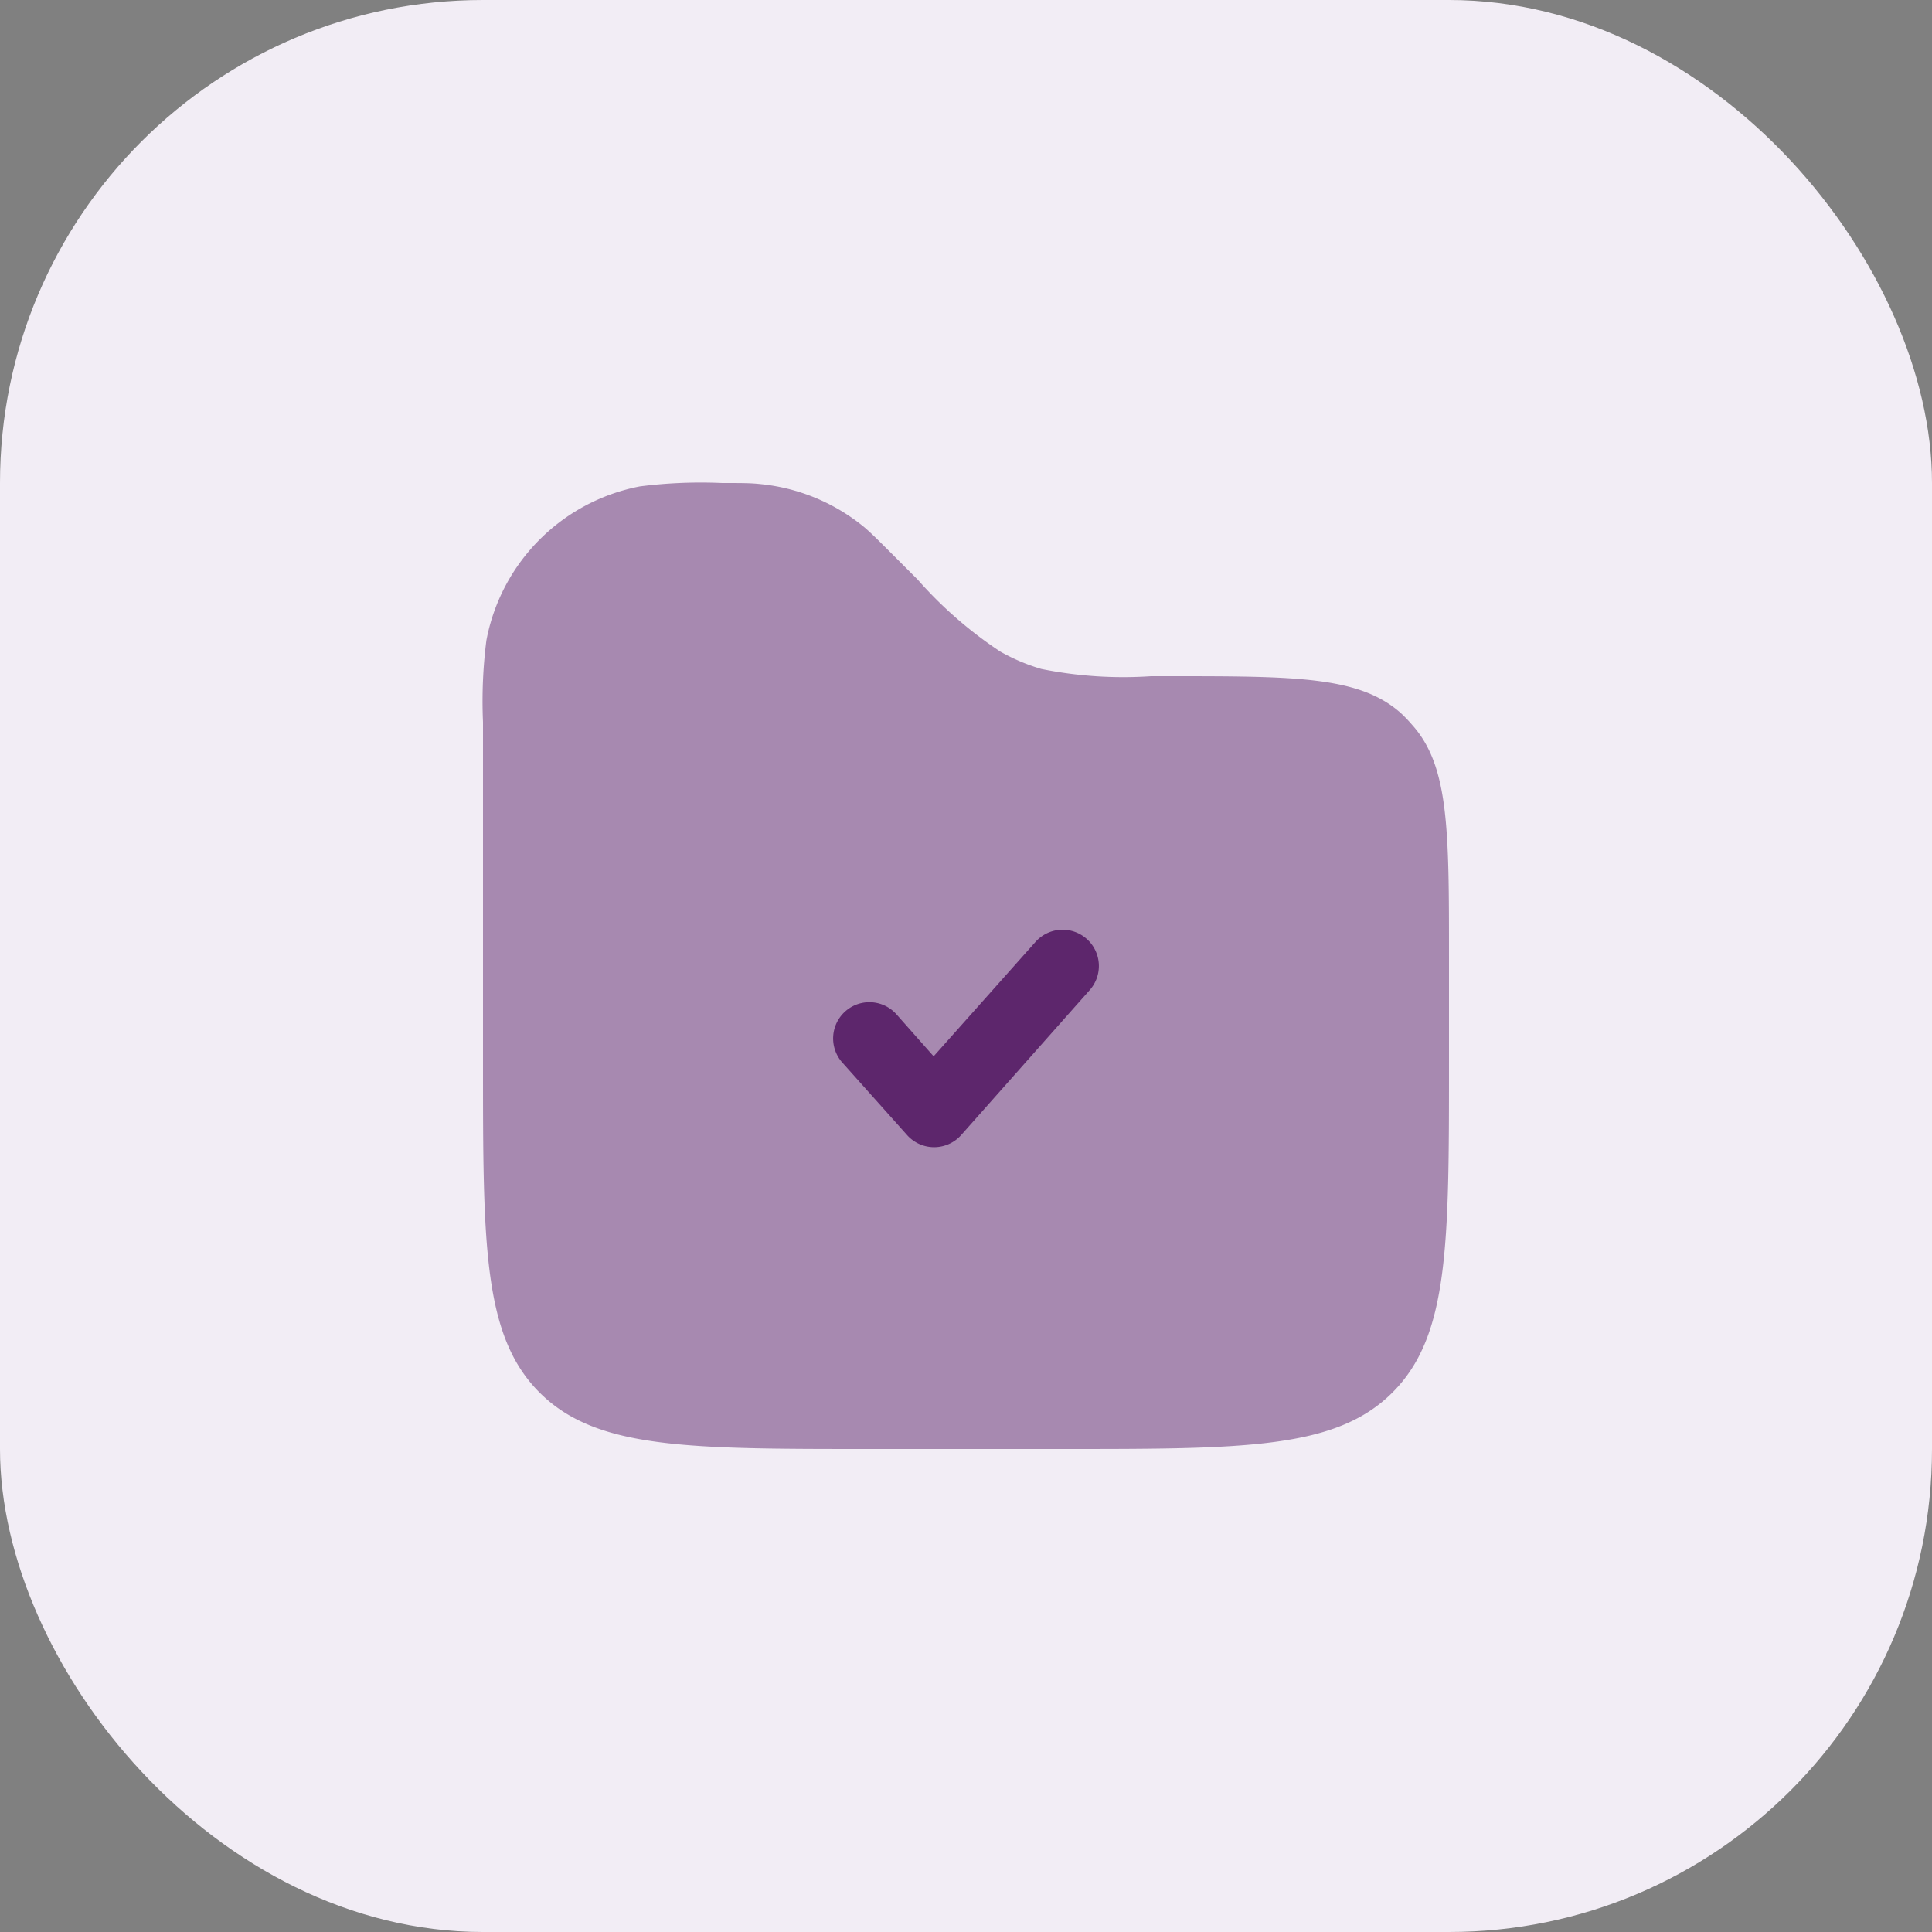
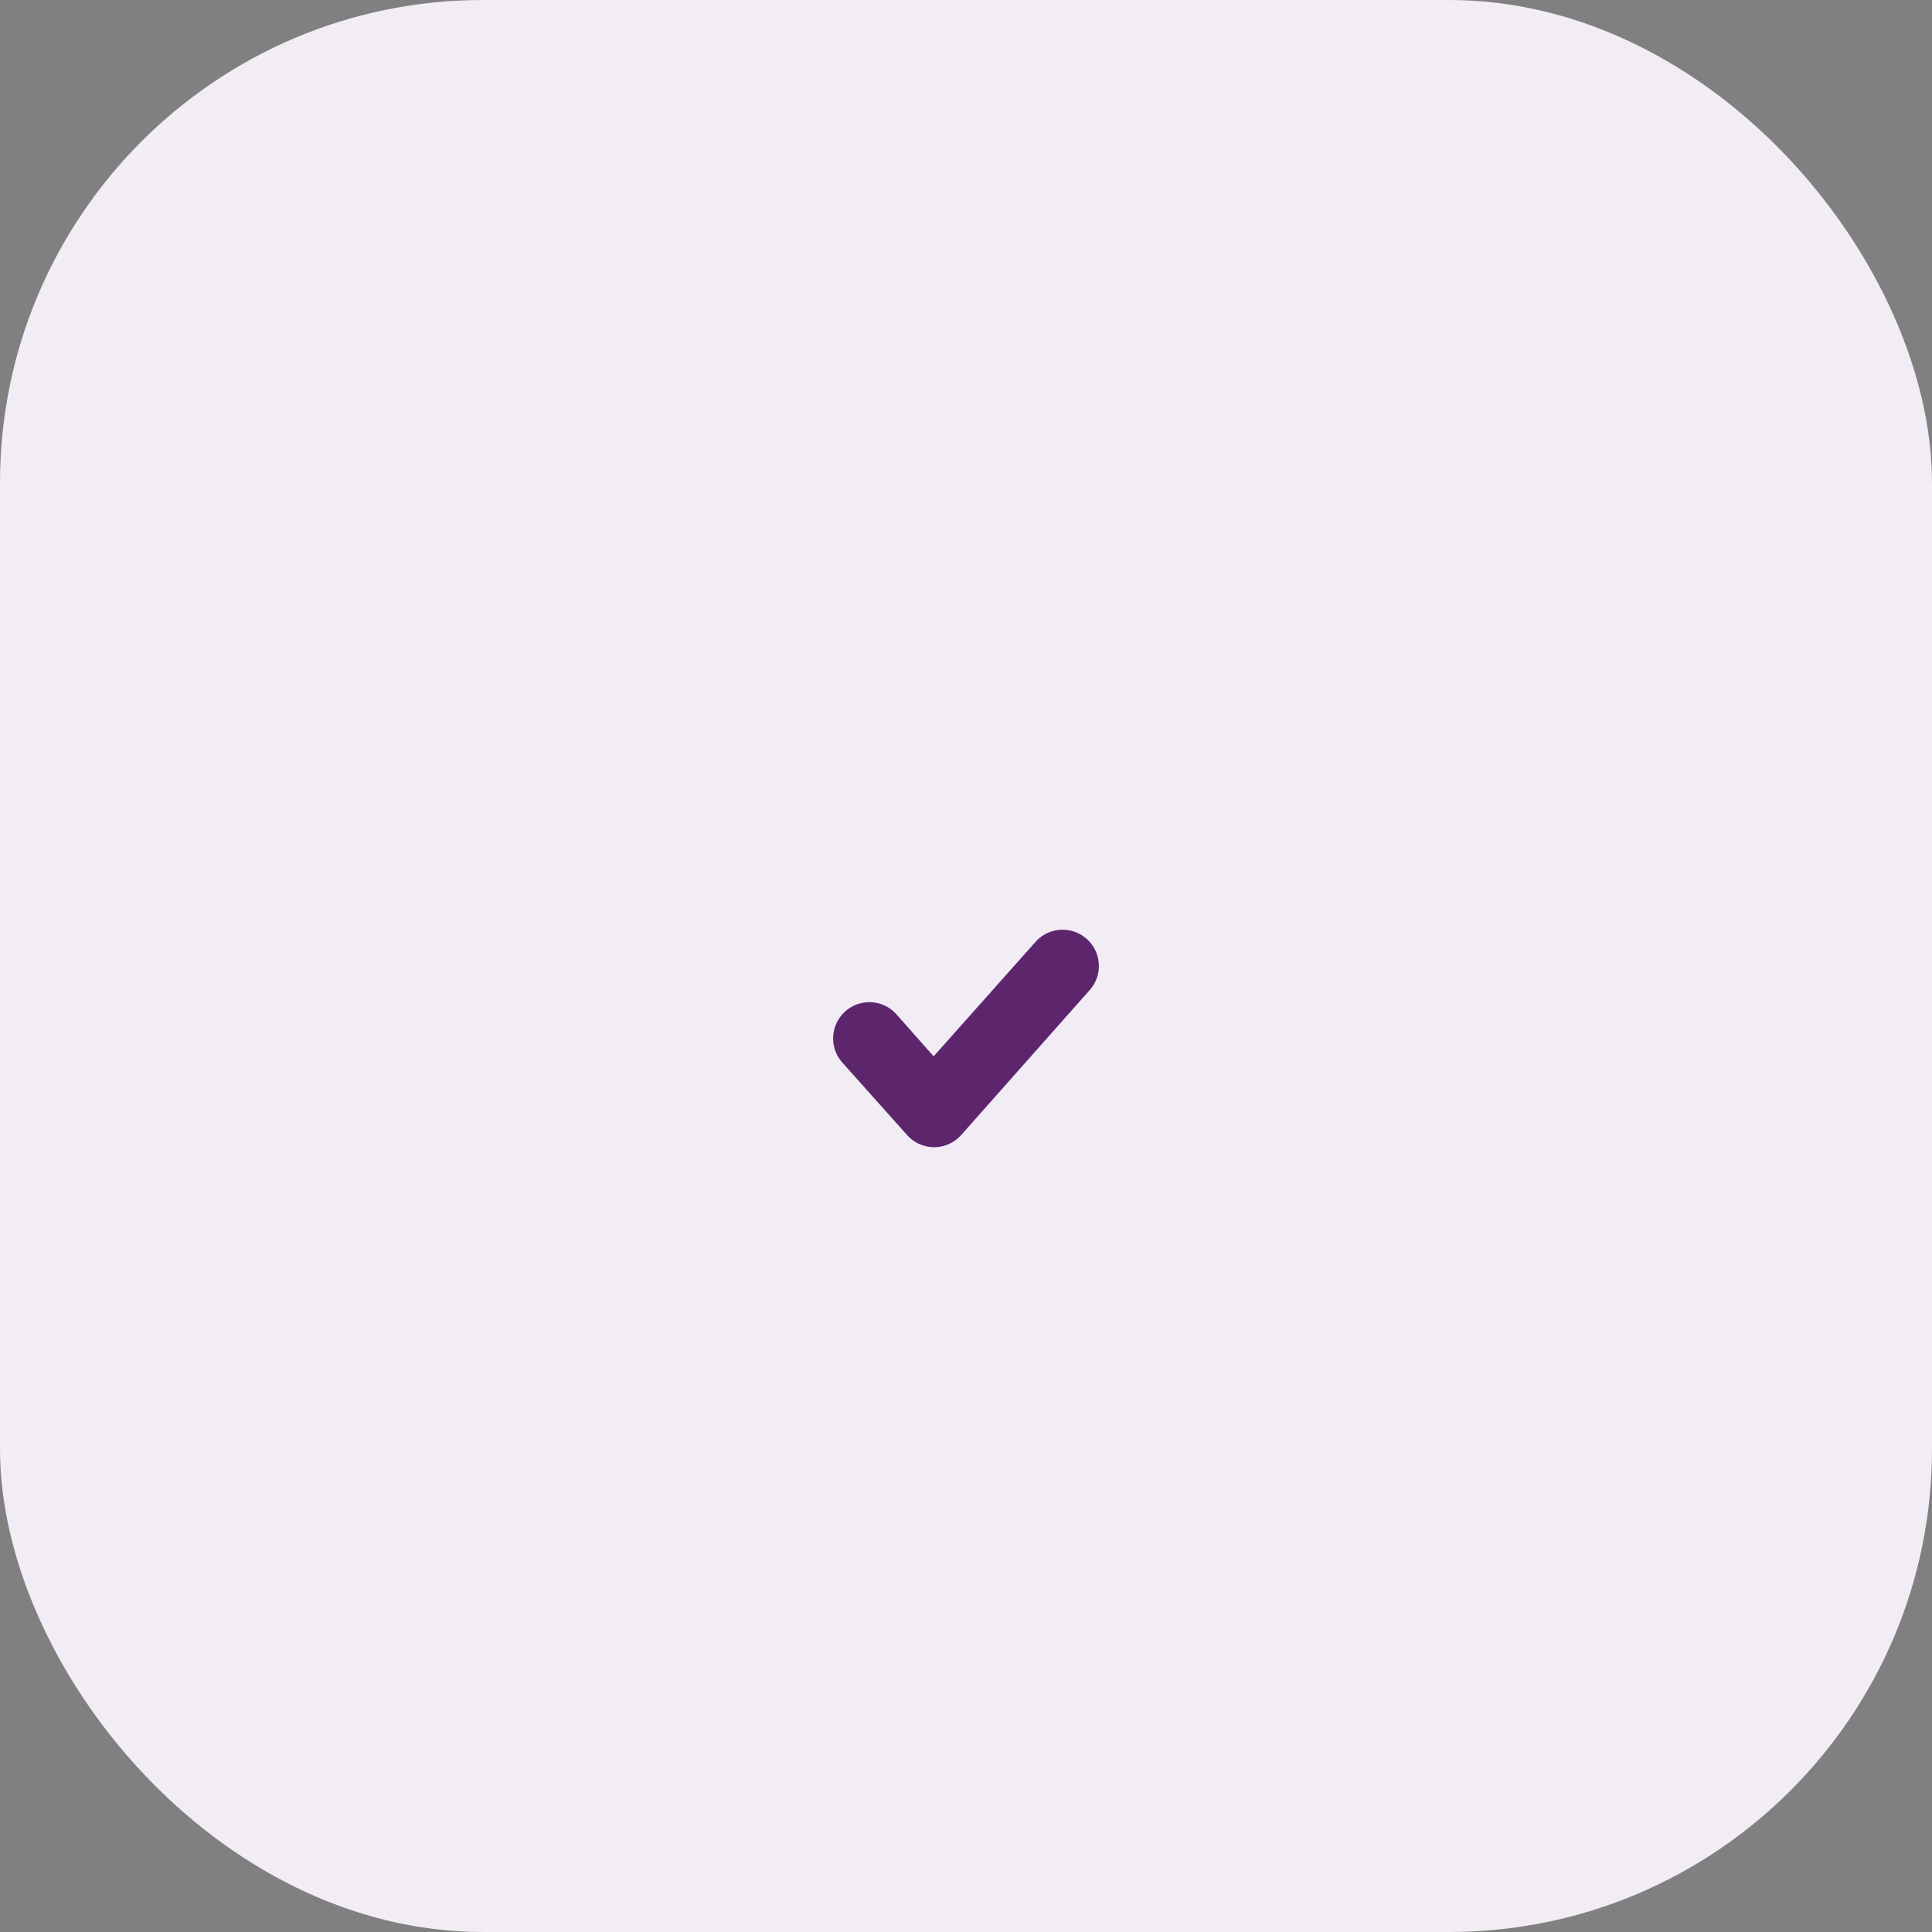
<svg xmlns="http://www.w3.org/2000/svg" data-name="Generic Icons" viewBox="0 0 40 40">
  <rect x="0" y="0" width="40" height="40" fill="#808080" stroke="none" />
  <rect width="40" height="40" fill="#f2edf5" data-name="Rectangle 30" rx="10" />
  <g fill="#5d266c" data-name="Group 58">
-     <path d="M30 22v-2.2c0-2.63 0-3.95-.77-4.8a2.98 2.98 0 0 0-.22-.23C28.15 14 26.83 14 24.2 14h-.37a8.56 8.56 0 0 1-2.27-.15 4 4 0 0 1-.85-.36A8.56 8.56 0 0 1 19 12l-.55-.55c-.27-.27-.41-.41-.55-.53a4 4 0 0 0-2.18-.9c-.19-.02-.38-.02-.77-.02a9.96 9.96 0 0 0-1.7.07 4 4 0 0 0-3.18 3.19 9.99 9.99 0 0 0-.07 1.69V22c0 3.77 0 5.66 1.17 6.83S14.23 30 18 30h4c3.77 0 5.66 0 6.83-1.17S30 25.77 30 22Z" data-name="Path 48" opacity=".5" />
    <path d="M22.5 19.44a.75.75 0 0 1 .06 1.06l-2.66 3a.75.75 0 0 1-1.12 0L17.44 22a.75.75 0 0 1 1.12-1l.77.87 2.11-2.37a.75.75 0 0 1 1.06-.06Z" data-name="Path 49" />
  </g>
</svg>